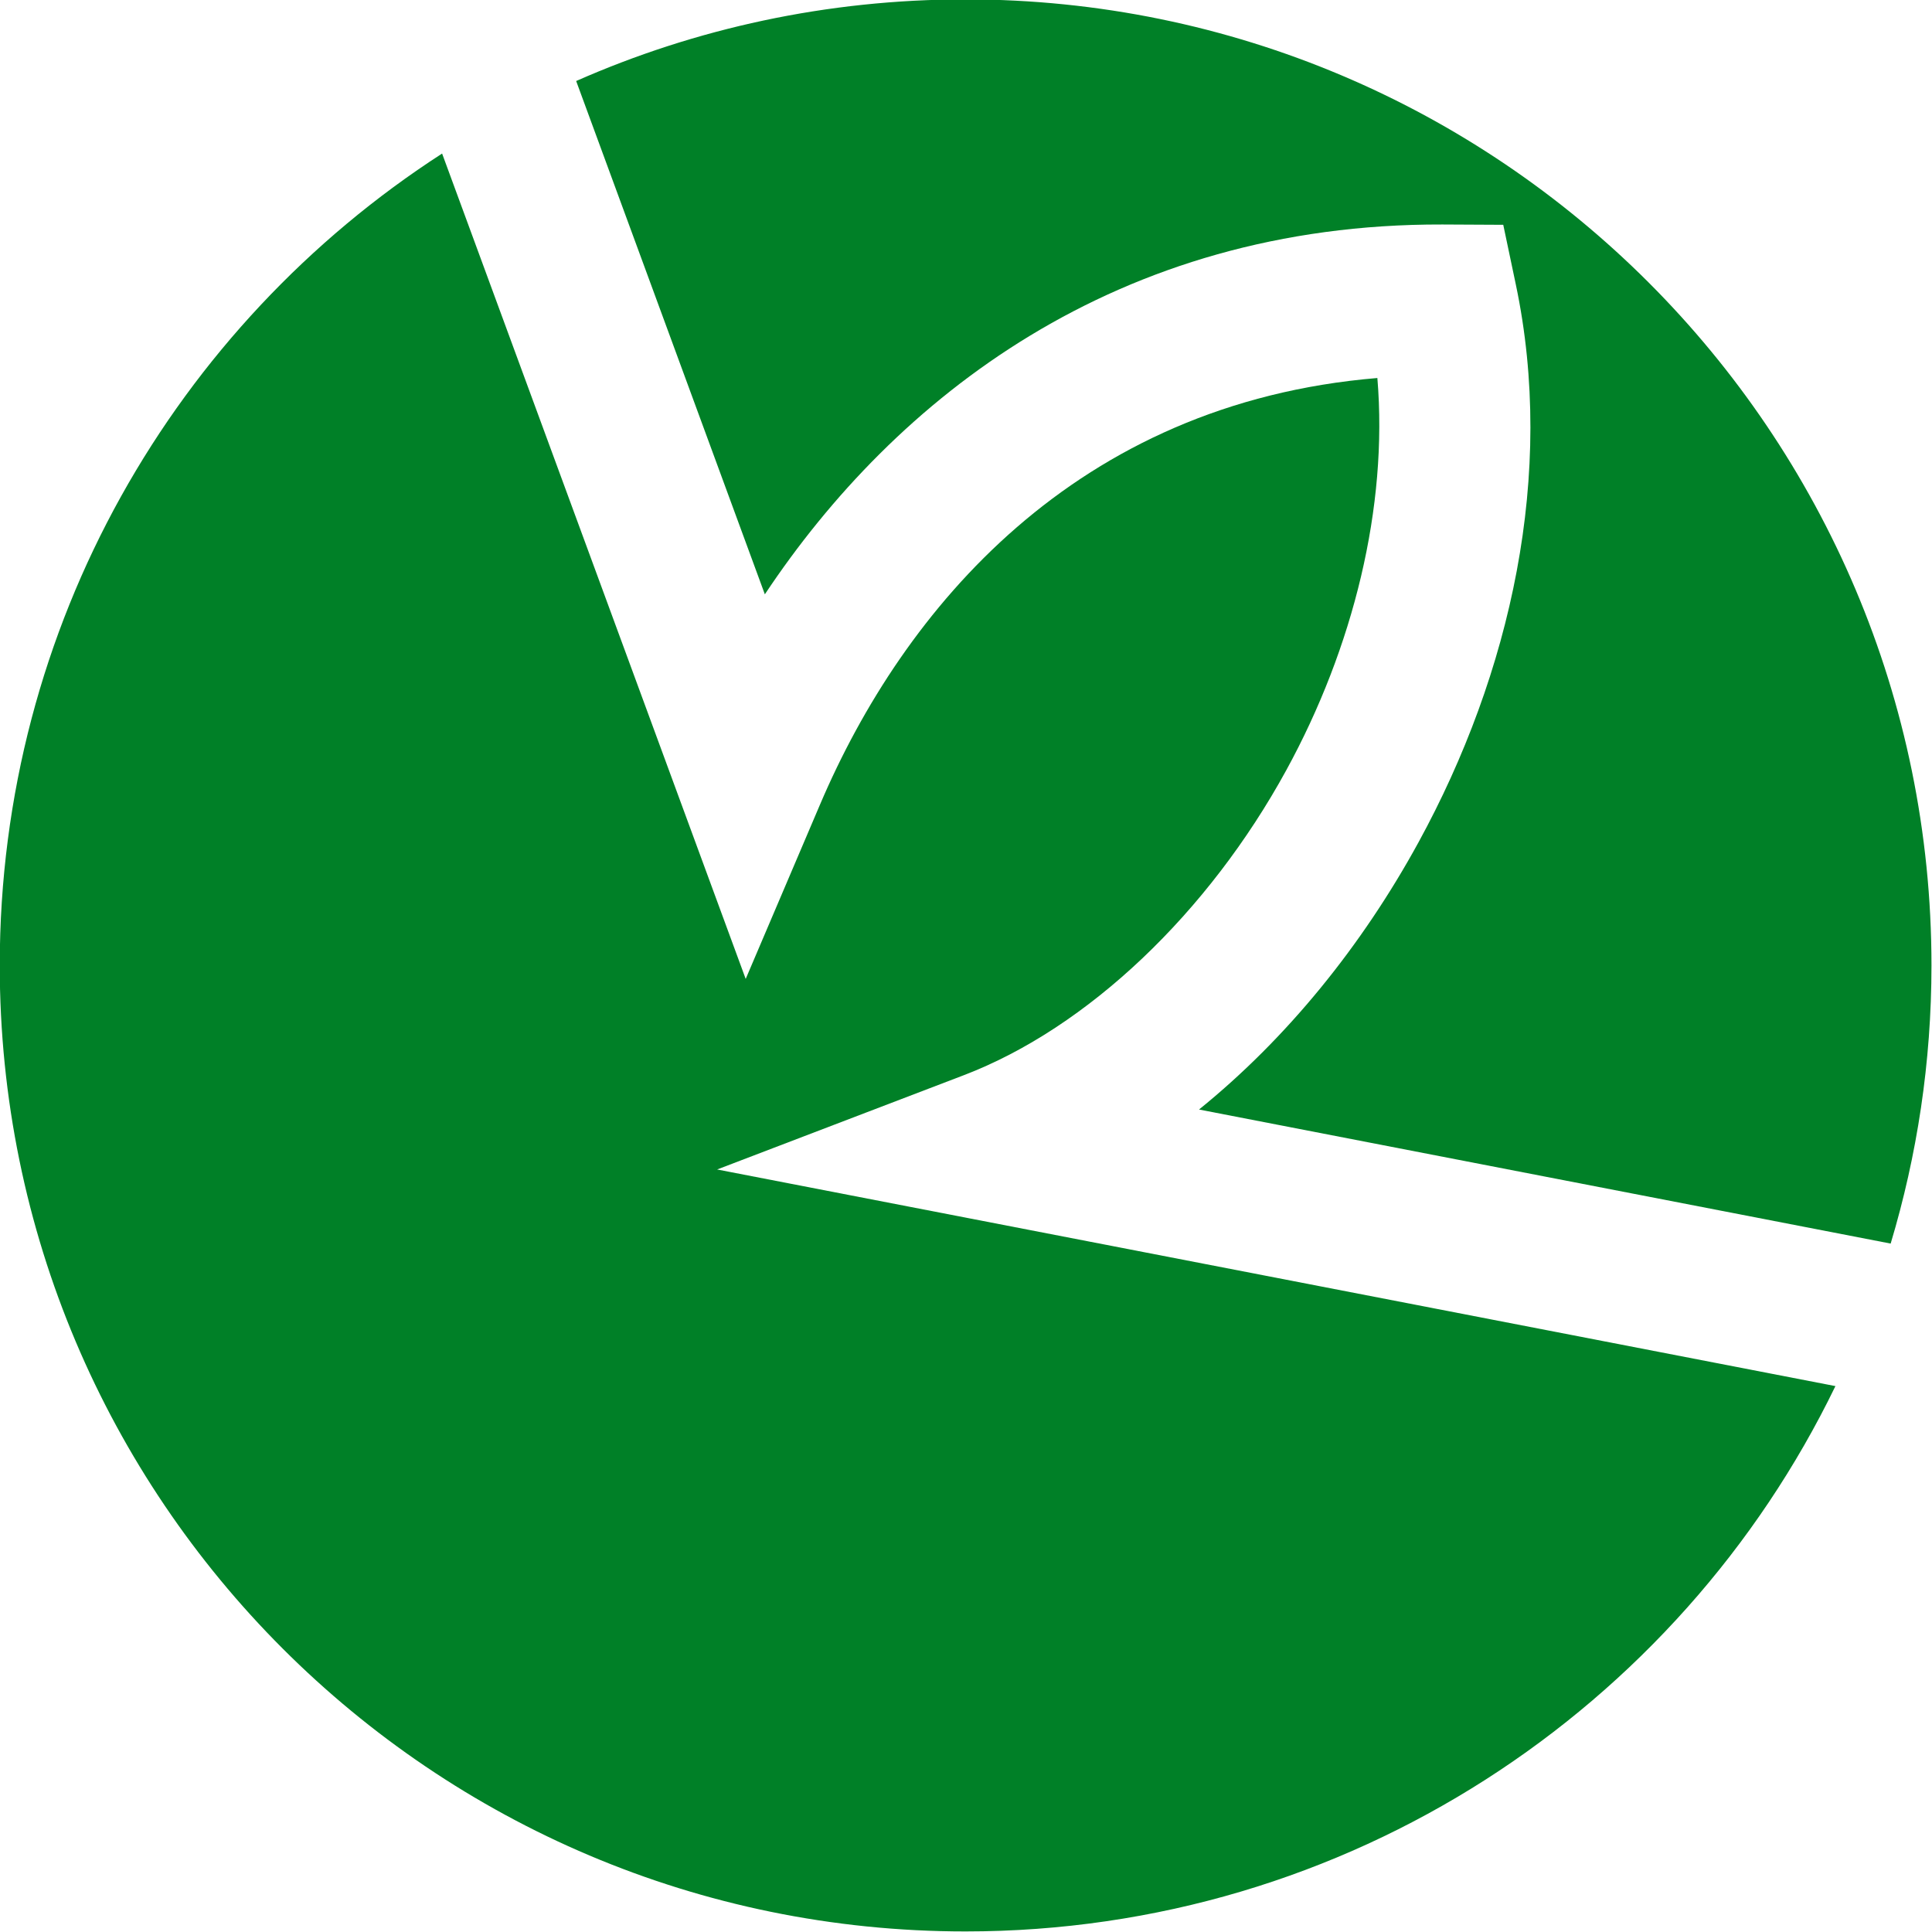
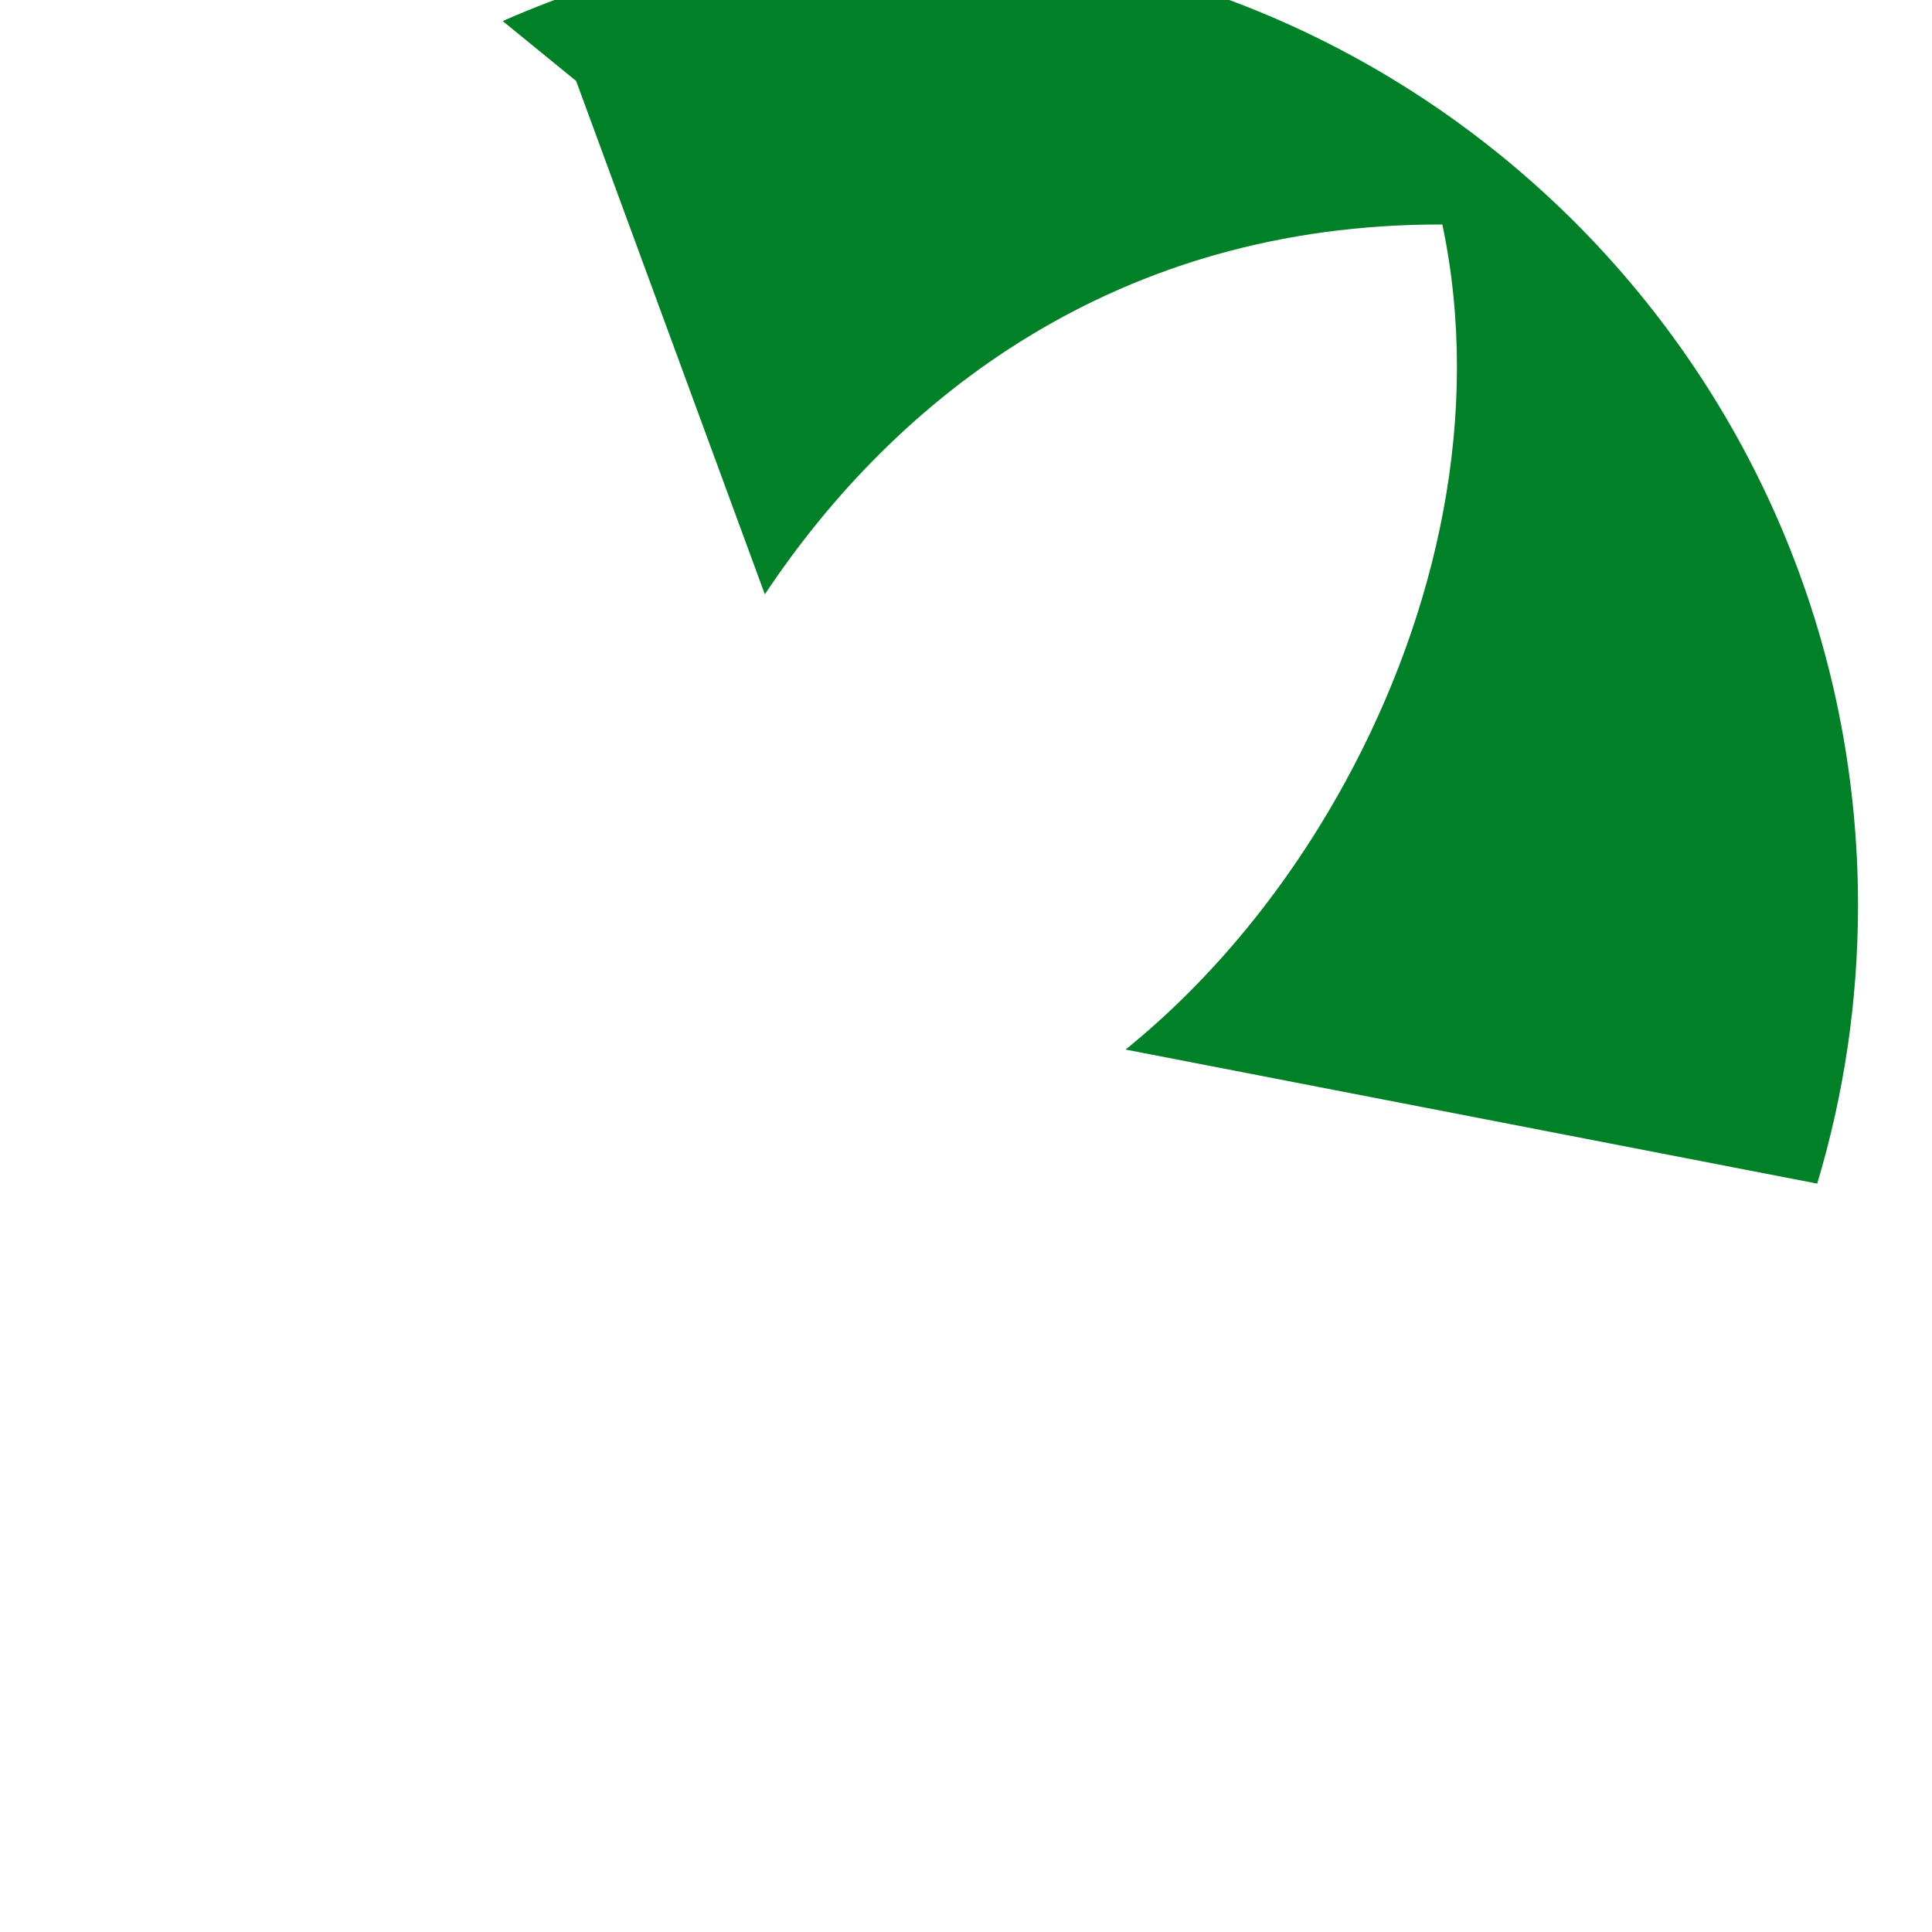
<svg xmlns="http://www.w3.org/2000/svg" xmlns:ns1="http://www.inkscape.org/namespaces/inkscape" xmlns:ns2="http://sodipodi.sourceforge.net/DTD/sodipodi-0.dtd" width="250" height="250.041" id="svg2" version="1.1" ns1:version="0.48.4 r" ns2:docname="Symbol of Joetsu Niigata.svg">
  <defs id="defs4" />
  <ns2:namedview id="base" pagecolor="#ffffff" bordercolor="#666666" borderopacity="1.0" ns1:pageopacity="0.0" ns1:pageshadow="2" ns1:zoom="1.9367187" ns1:cx="139.68122" ns1:cy="87.35904" ns1:document-units="px" ns1:current-layer="layer1" showgrid="false" ns1:window-width="1280" ns1:window-height="961" ns1:window-x="-8" ns1:window-y="-8" ns1:window-maximized="1" fit-margin-top="0" fit-margin-left="0" fit-margin-right="0" fit-margin-bottom="0" />
  <g ns1:label="レイヤー 1" ns1:groupmode="layer" id="layer1" transform="translate(-172.938,-389.491)">
    <g id="g3821" transform="matrix(1.3,0,0,1.3,-51.912,-191.974)">
-       <path id="path3810" d="m 230.312,455.344 18.781,51.094 c 12.983,-19.523 34.995,-36.901 67.438,-36.812 l 6.062,0.031 1.25,5.938 c 3.967,18.819 -0.49,38.716 -9.688,55.531 -5.631,10.295 -13.09,19.511 -21.844,26.594 l 68.844,13.344 c 2.633,-8.77 4.062,-18.06 4.062,-27.688 0,-53.098 -43.058,-96.156 -96.156,-96.156 -13.788,0 -26.895,2.897 -38.75,8.125 z" style="fill:#008027;fill-opacity:1;stroke:none" ns1:connector-curvature="0" />
-       <path id="path3791" d="m 355.656,585.25 -111.312,-21.562 24.531,-9.375 c 12.361,-4.717 24.362,-16.183 32.125,-30.375 6.669,-12.192 10.136,-26.192 9.062,-39.031 -30.055,2.499 -47.174,22.983 -55.469,42.438 l -7.406,17.375 -30.219,-82.156 c -26.499,17.12 -44.031,46.917 -44.031,80.812 0,53.098 43.027,96.156 96.125,96.156 38.09,0 71.029,-22.159 86.594,-54.281 z" style="fill:#008027;fill-opacity:1;stroke:none" ns1:connector-curvature="0" ns2:nodetypes="cccsccccssc" />
+       <path id="path3810" d="m 230.312,455.344 18.781,51.094 c 12.983,-19.523 34.995,-36.901 67.438,-36.812 c 3.967,18.819 -0.49,38.716 -9.688,55.531 -5.631,10.295 -13.09,19.511 -21.844,26.594 l 68.844,13.344 c 2.633,-8.77 4.062,-18.06 4.062,-27.688 0,-53.098 -43.058,-96.156 -96.156,-96.156 -13.788,0 -26.895,2.897 -38.75,8.125 z" style="fill:#008027;fill-opacity:1;stroke:none" ns1:connector-curvature="0" />
    </g>
  </g>
</svg>